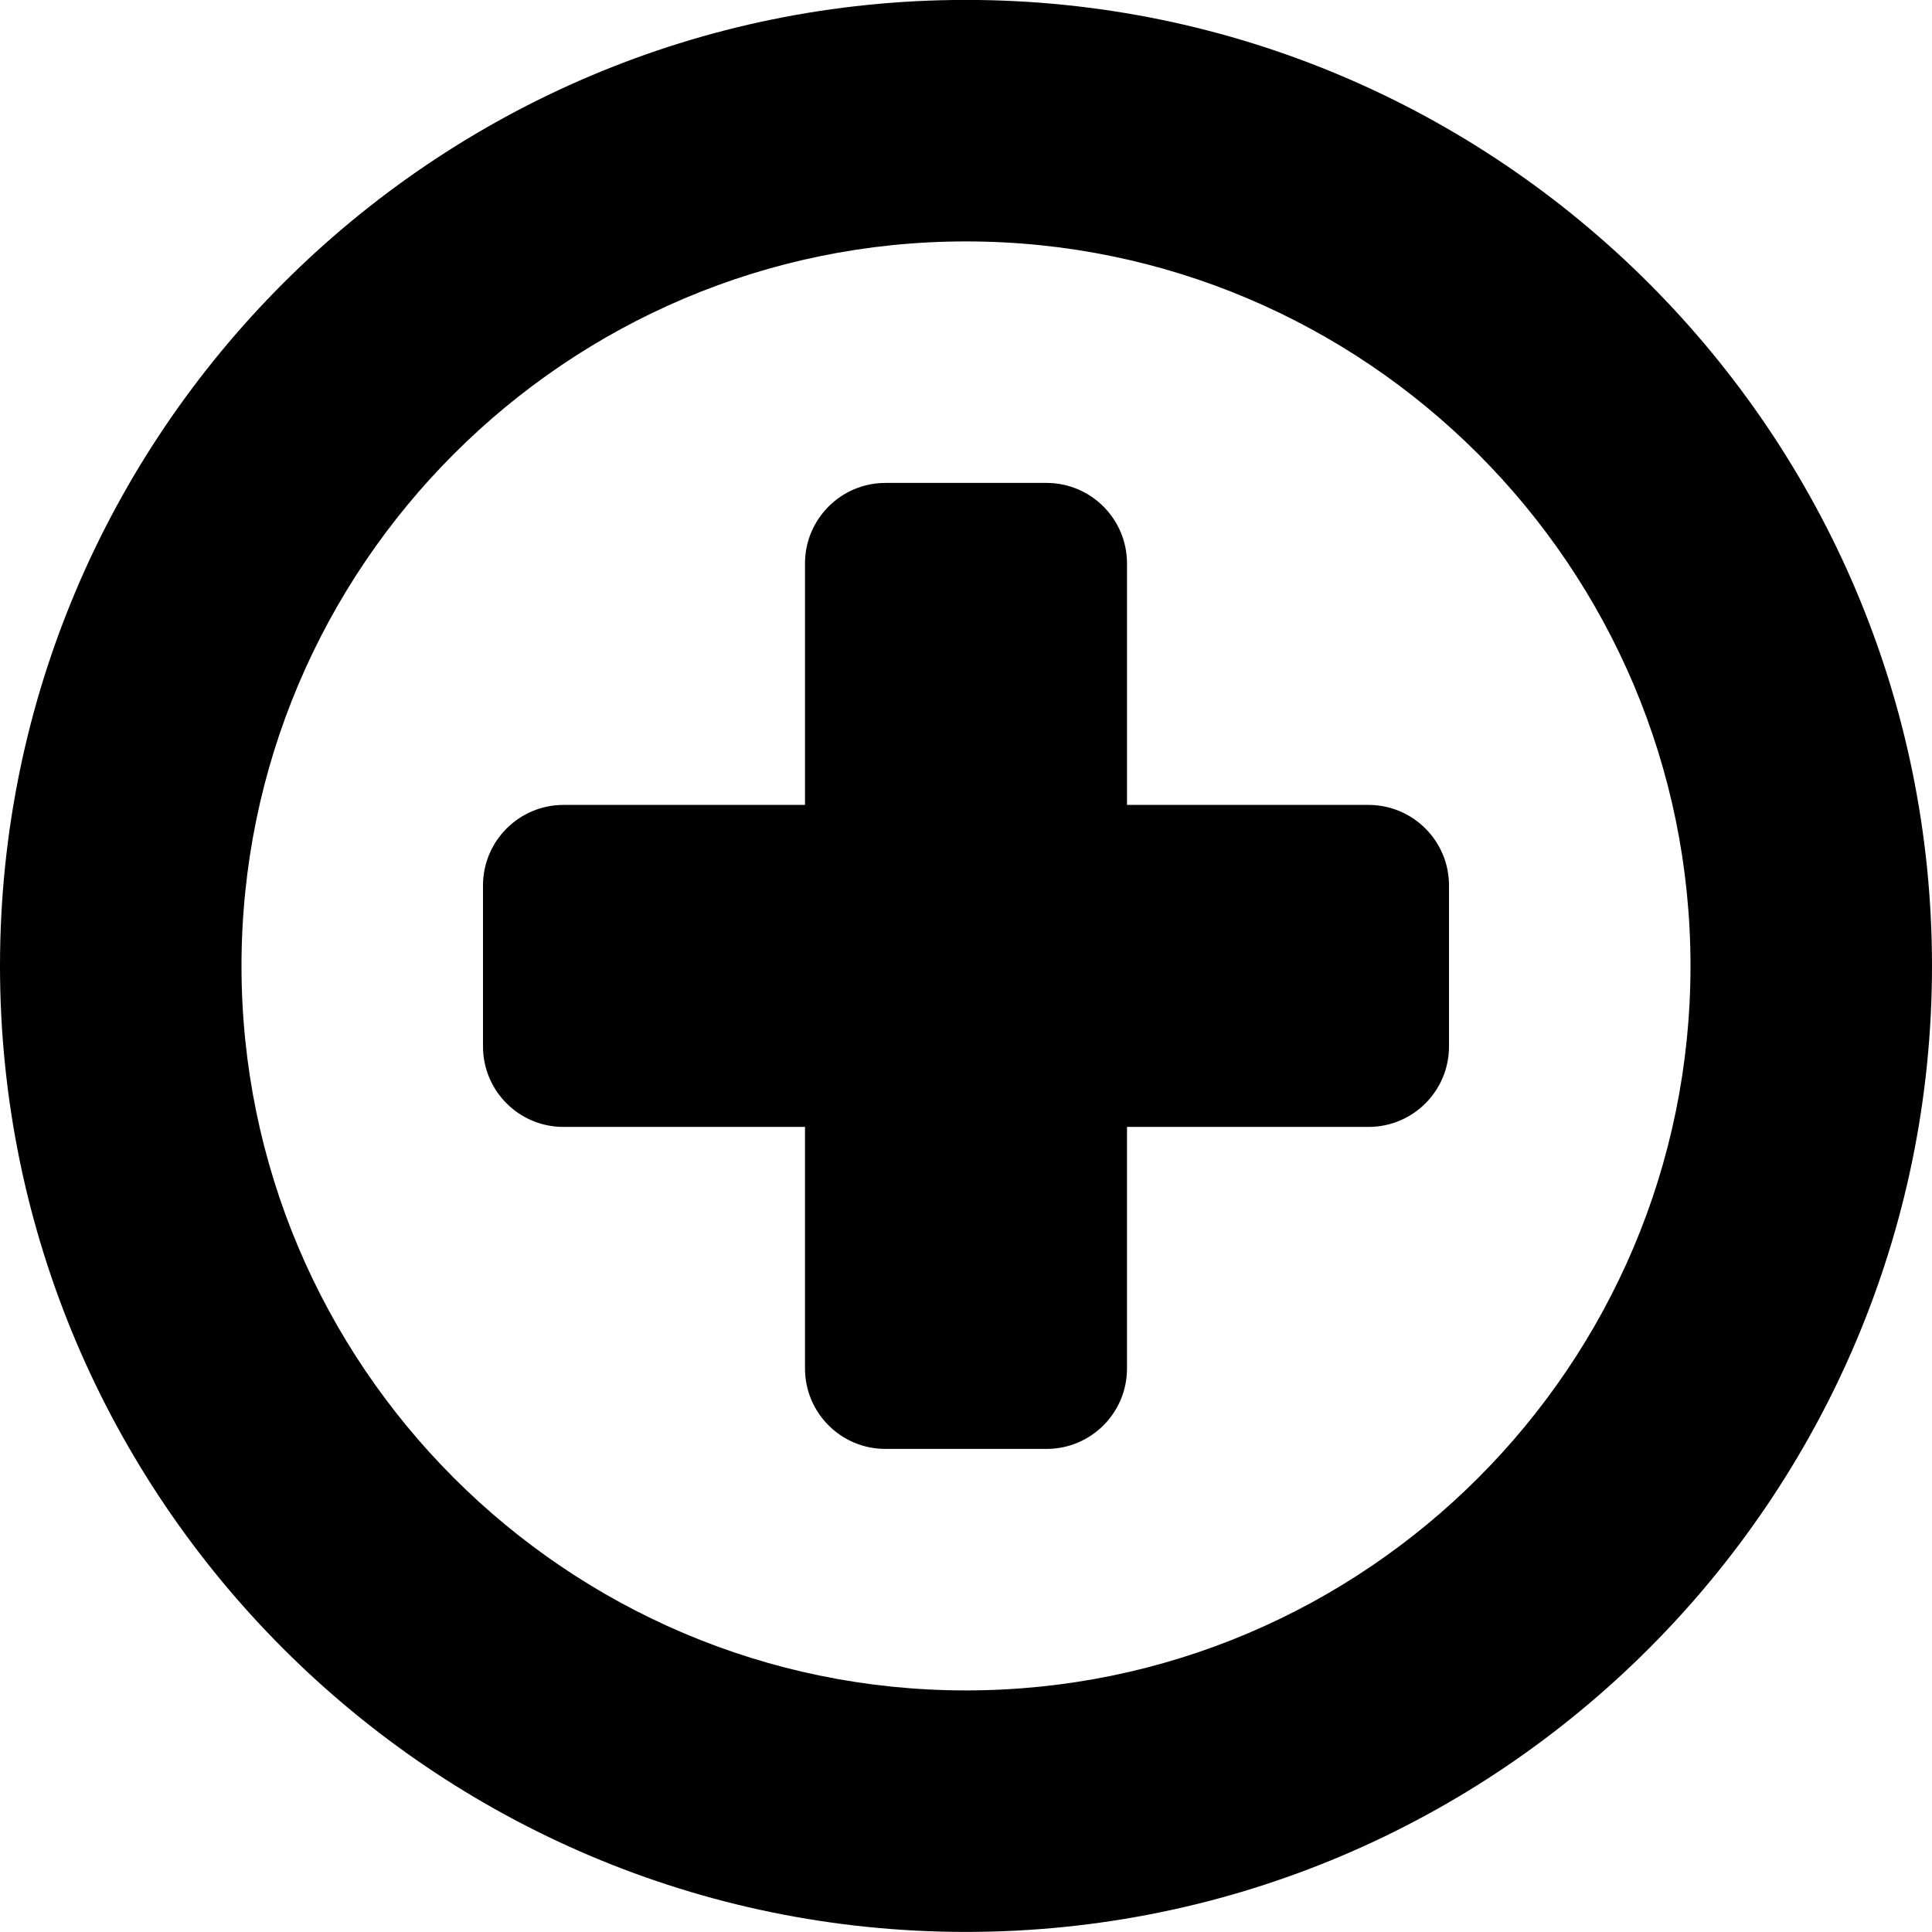
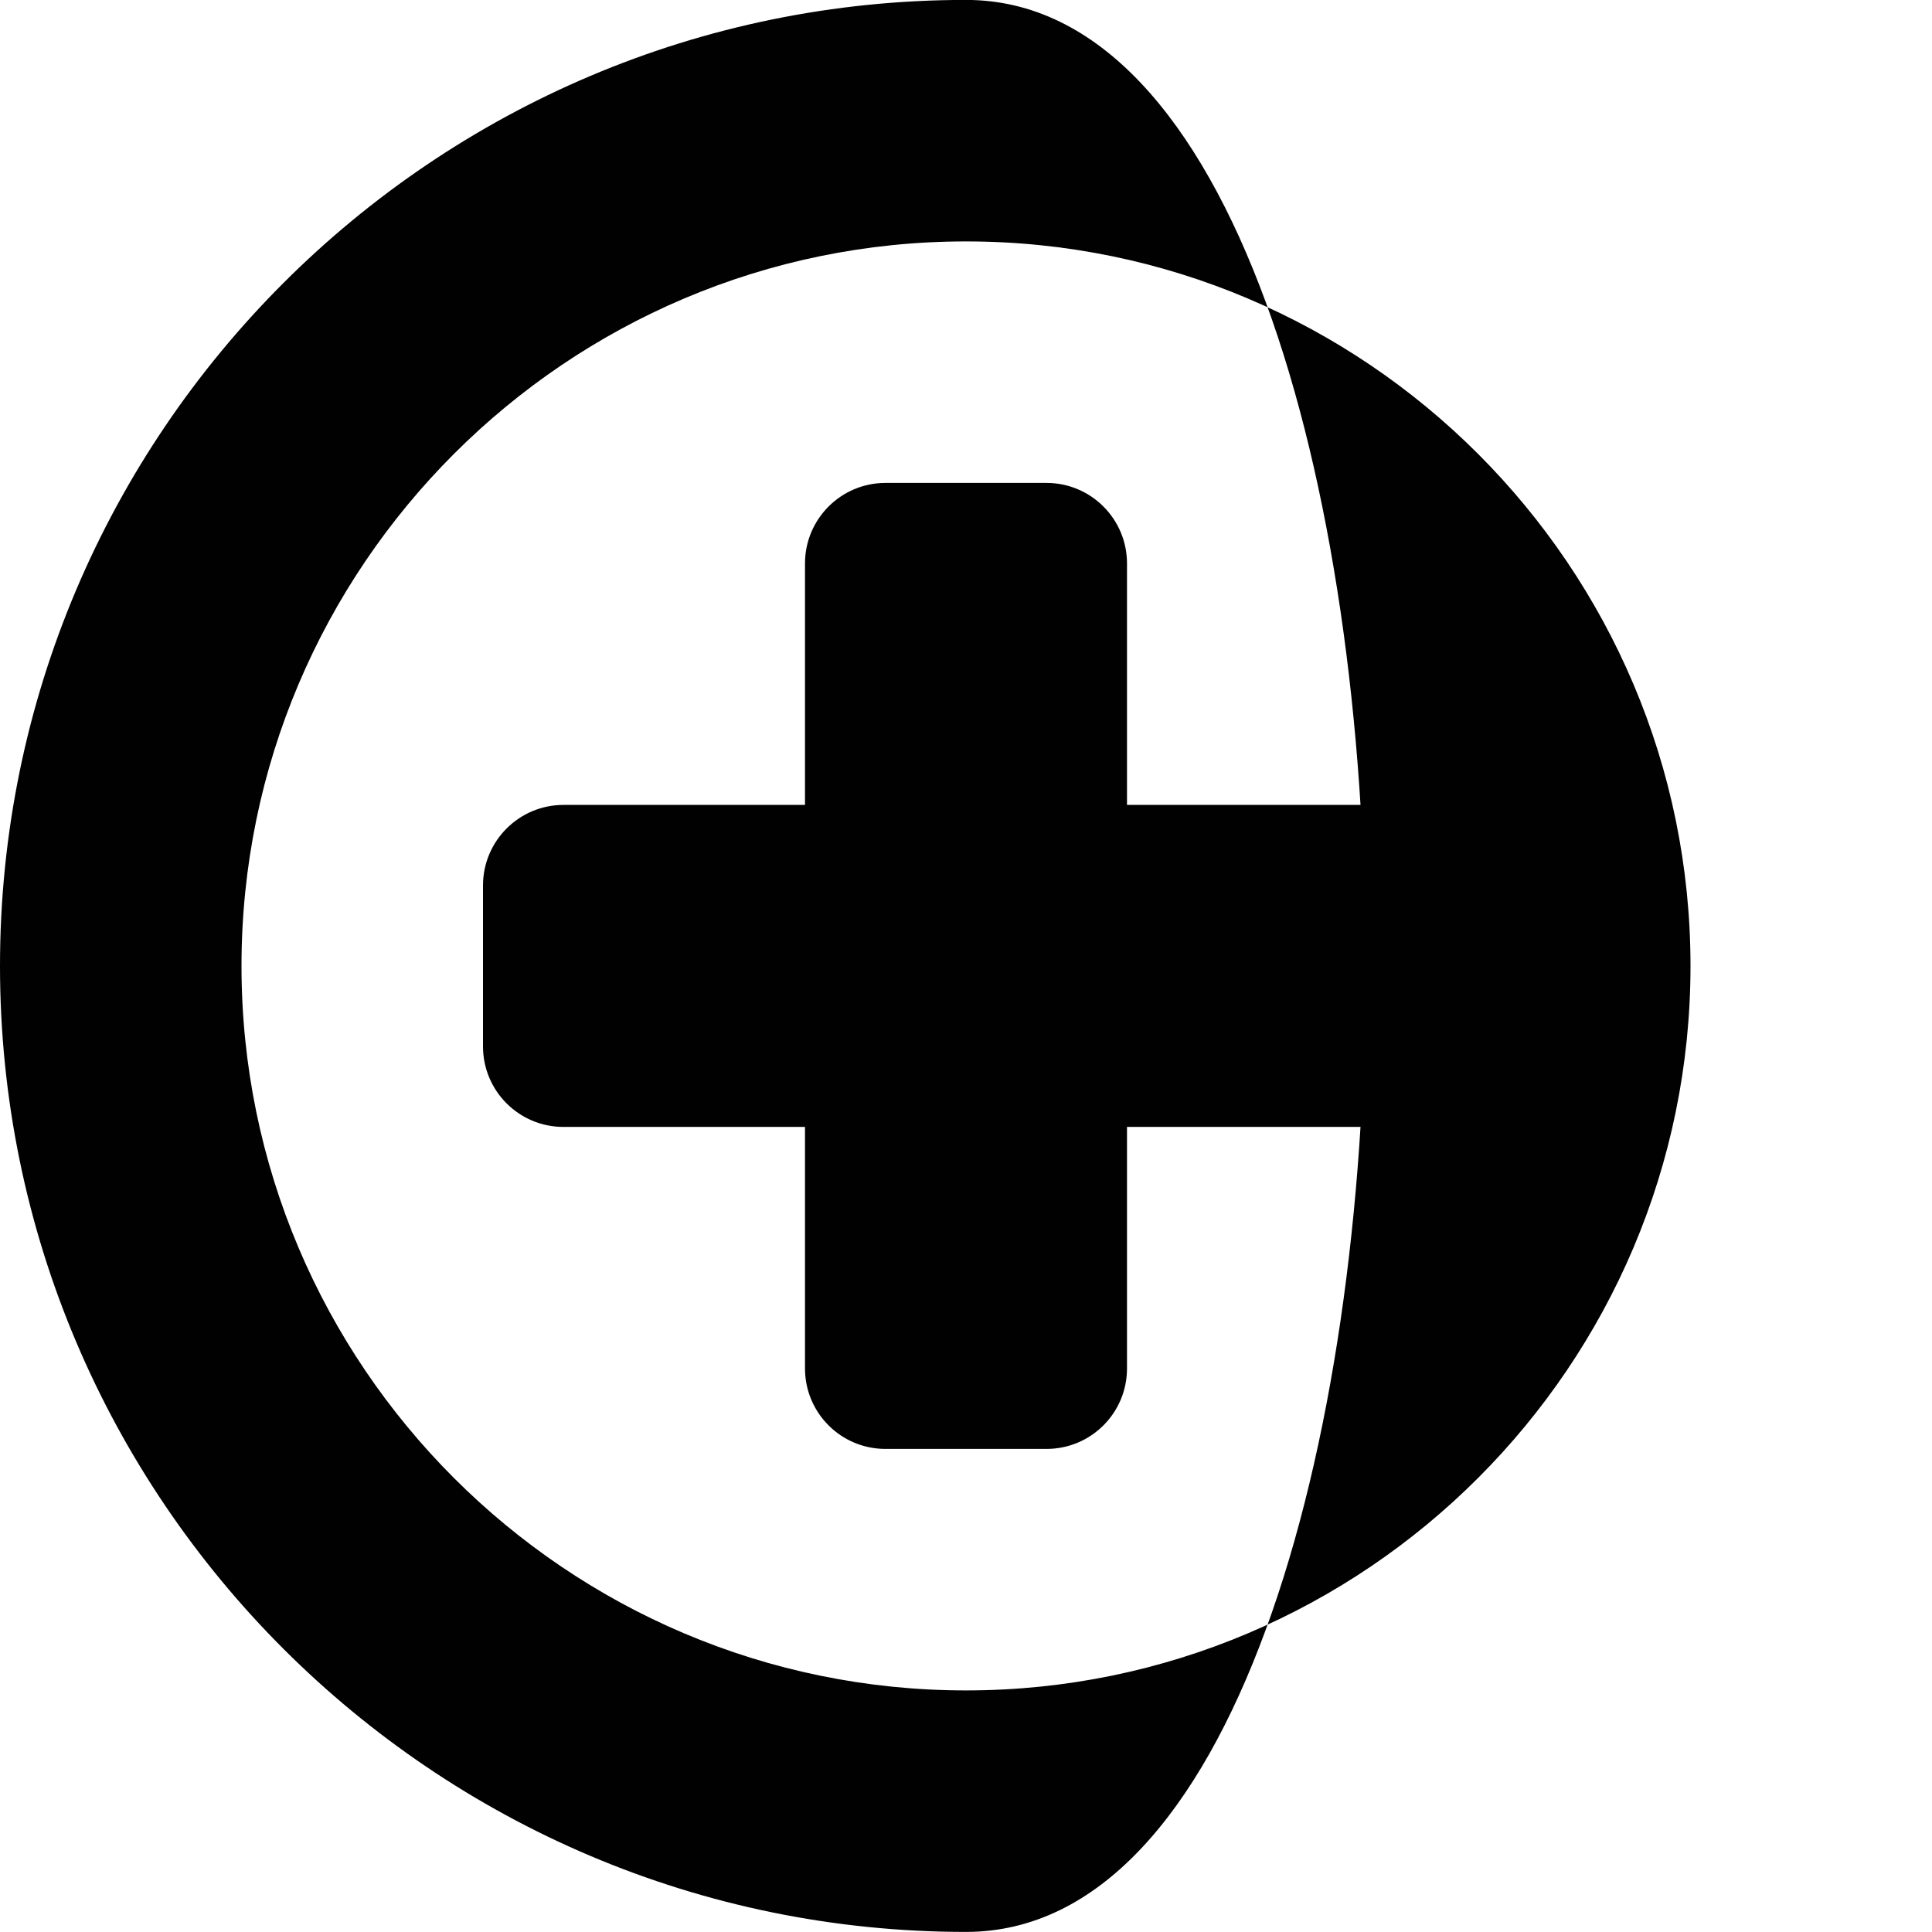
<svg xmlns="http://www.w3.org/2000/svg" version="1.1" id="Layer_1" x="0px" y="0px" width="24px" height="24px" viewBox="0 0 24 24" style="enable-background:new 0 0 24 24;" xml:space="preserve">
-   <path style="fill:#010101;" d="M12-0.001c-6.617,0-12,5.383-12,12s5.383,12,12,12s12-5.383,12-12S18.617-0.001,12-0.001 M12,20.999  c-4.963,0-9-4.037-9-9c0-4.961,4.037-9,9-9s9,4.039,9,9C21,16.962,16.963,20.999,12,20.999 M18,10.999v2c0,0.553-0.447,1-1,1h-3v3  c0,0.553-0.447,1-1,1h-2c-0.553,0-1-0.447-1-1v-3H7c-0.553,0-1-0.447-1-1v-2c0-0.551,0.447-1,1-1h3v-3c0-0.551,0.447-1,1-1h2  c0.553,0,1,0.449,1,1v3h3C17.553,9.999,18,10.448,18,10.999" />
+   <path style="fill:#010101;" d="M12-0.001c-6.617,0-12,5.383-12,12s5.383,12,12,12S18.617-0.001,12-0.001 M12,20.999  c-4.963,0-9-4.037-9-9c0-4.961,4.037-9,9-9s9,4.039,9,9C21,16.962,16.963,20.999,12,20.999 M18,10.999v2c0,0.553-0.447,1-1,1h-3v3  c0,0.553-0.447,1-1,1h-2c-0.553,0-1-0.447-1-1v-3H7c-0.553,0-1-0.447-1-1v-2c0-0.551,0.447-1,1-1h3v-3c0-0.551,0.447-1,1-1h2  c0.553,0,1,0.449,1,1v3h3C17.553,9.999,18,10.448,18,10.999" />
</svg>